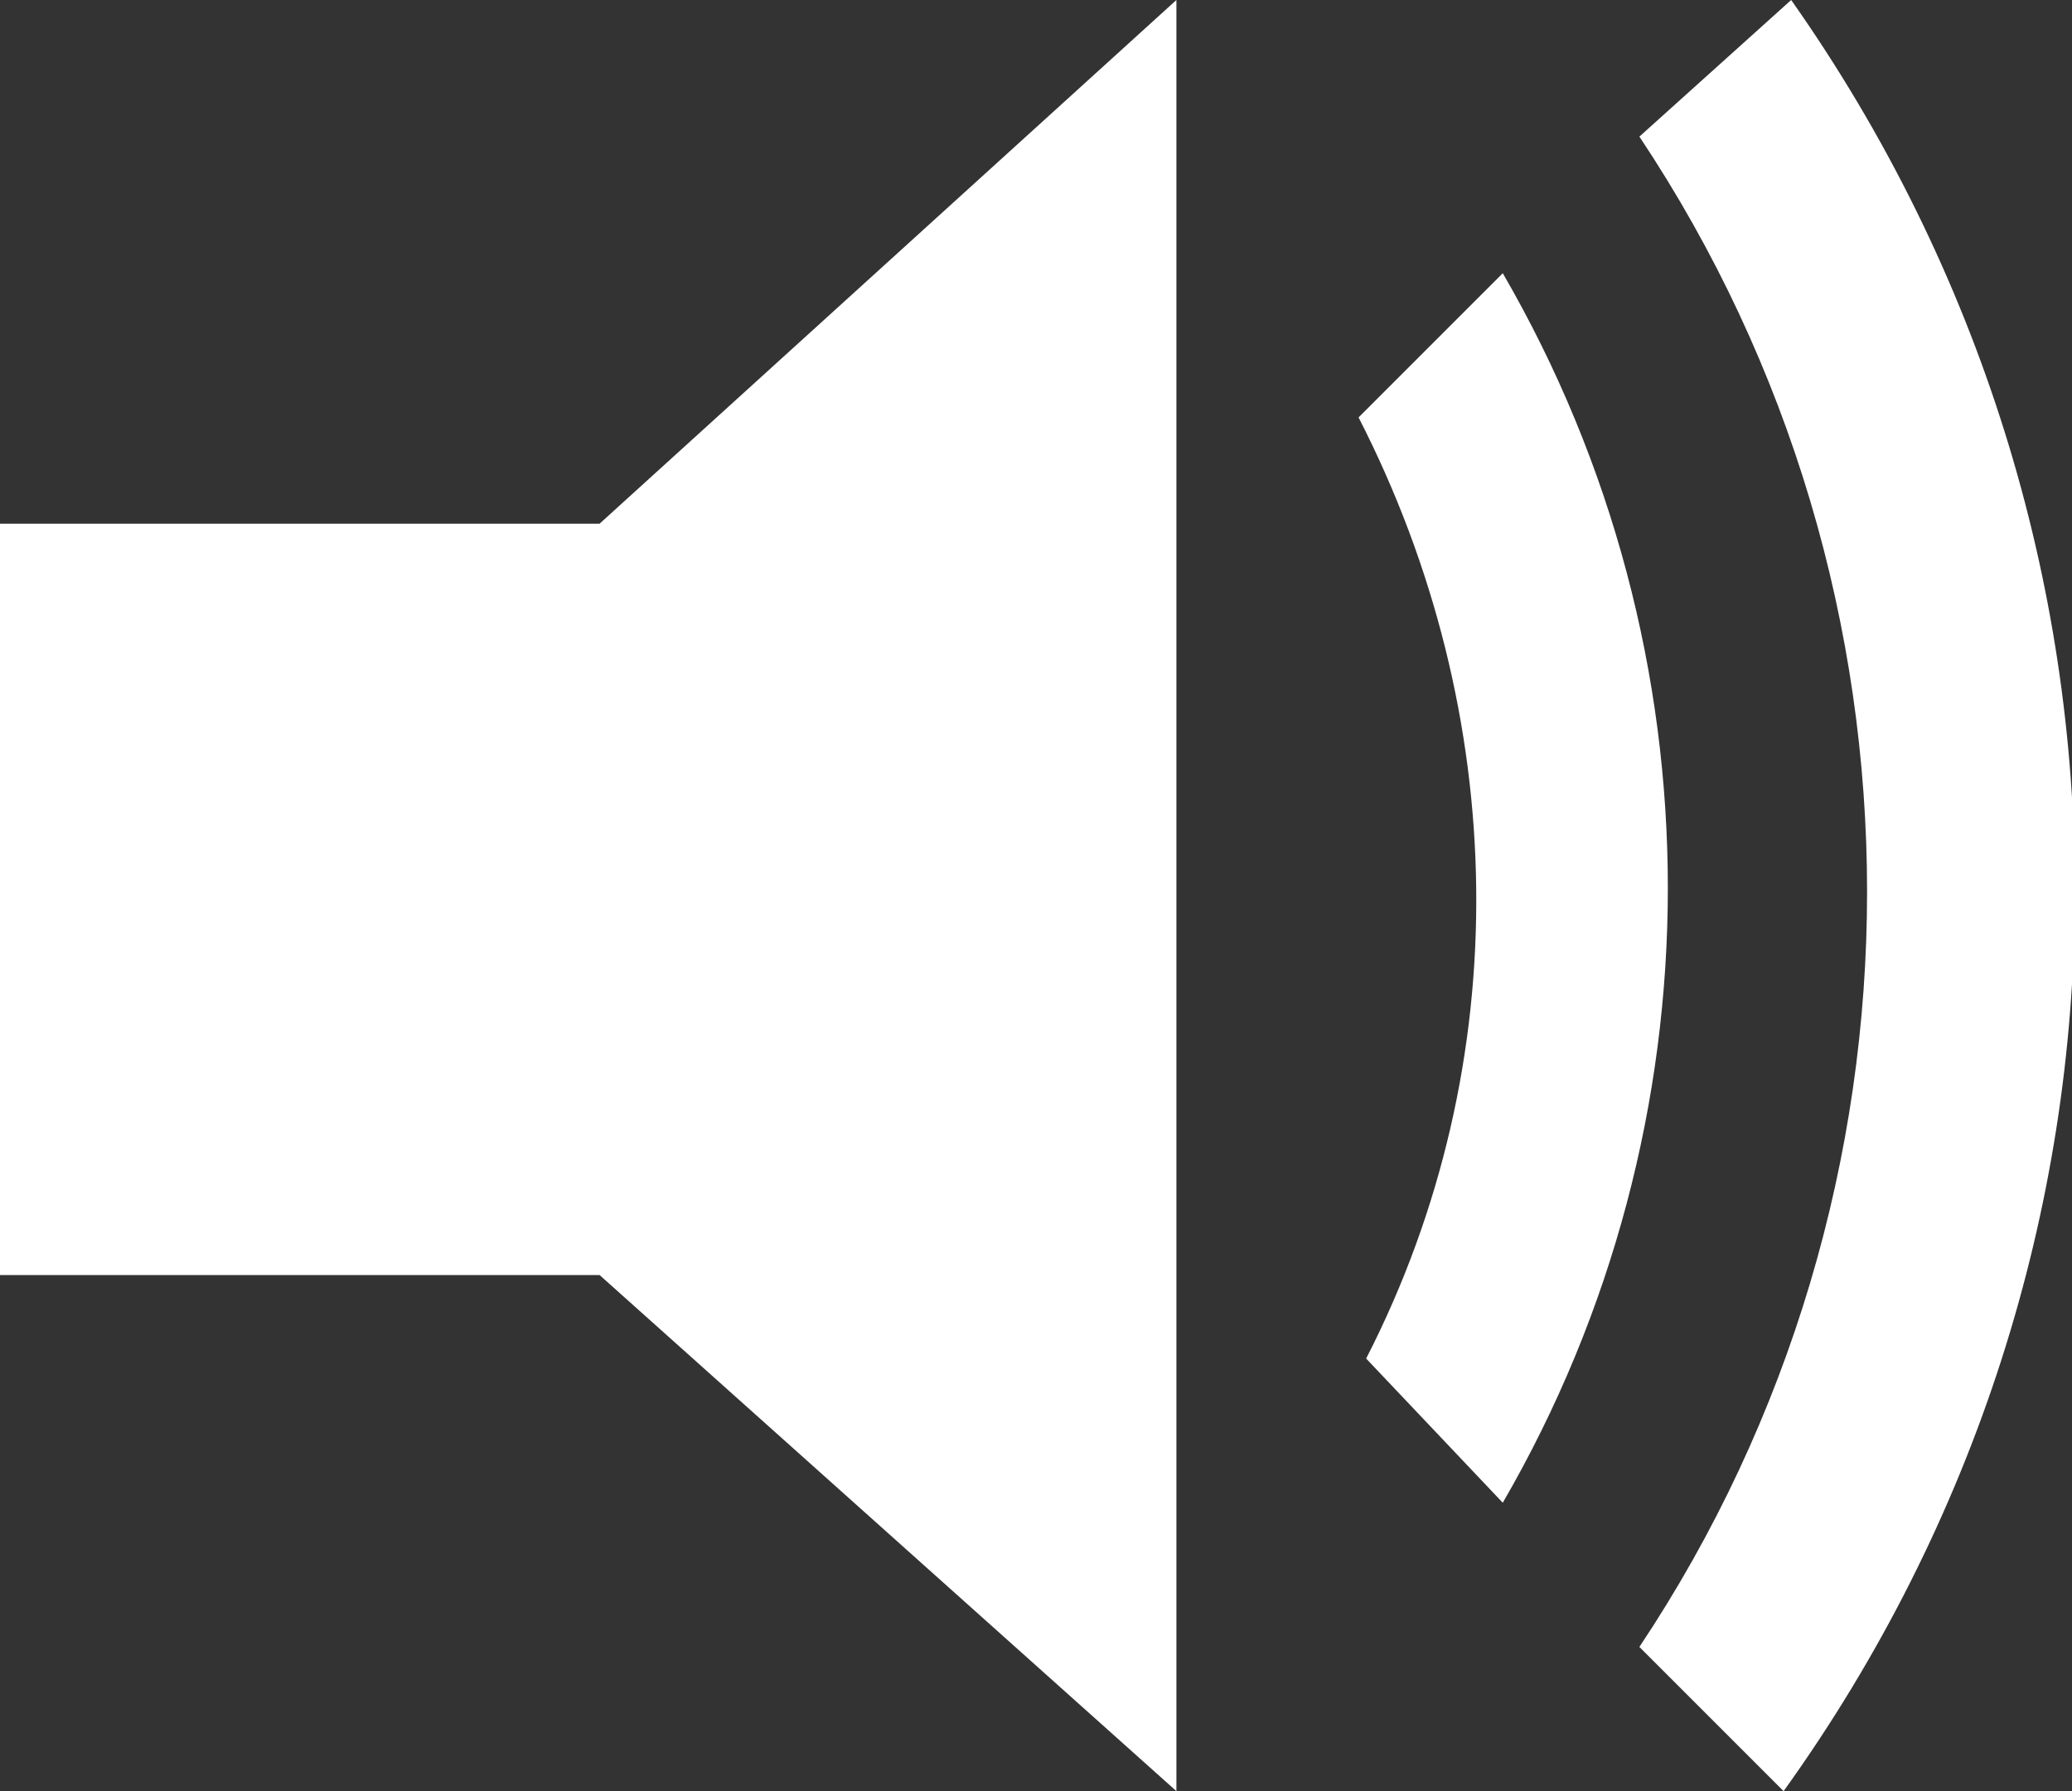
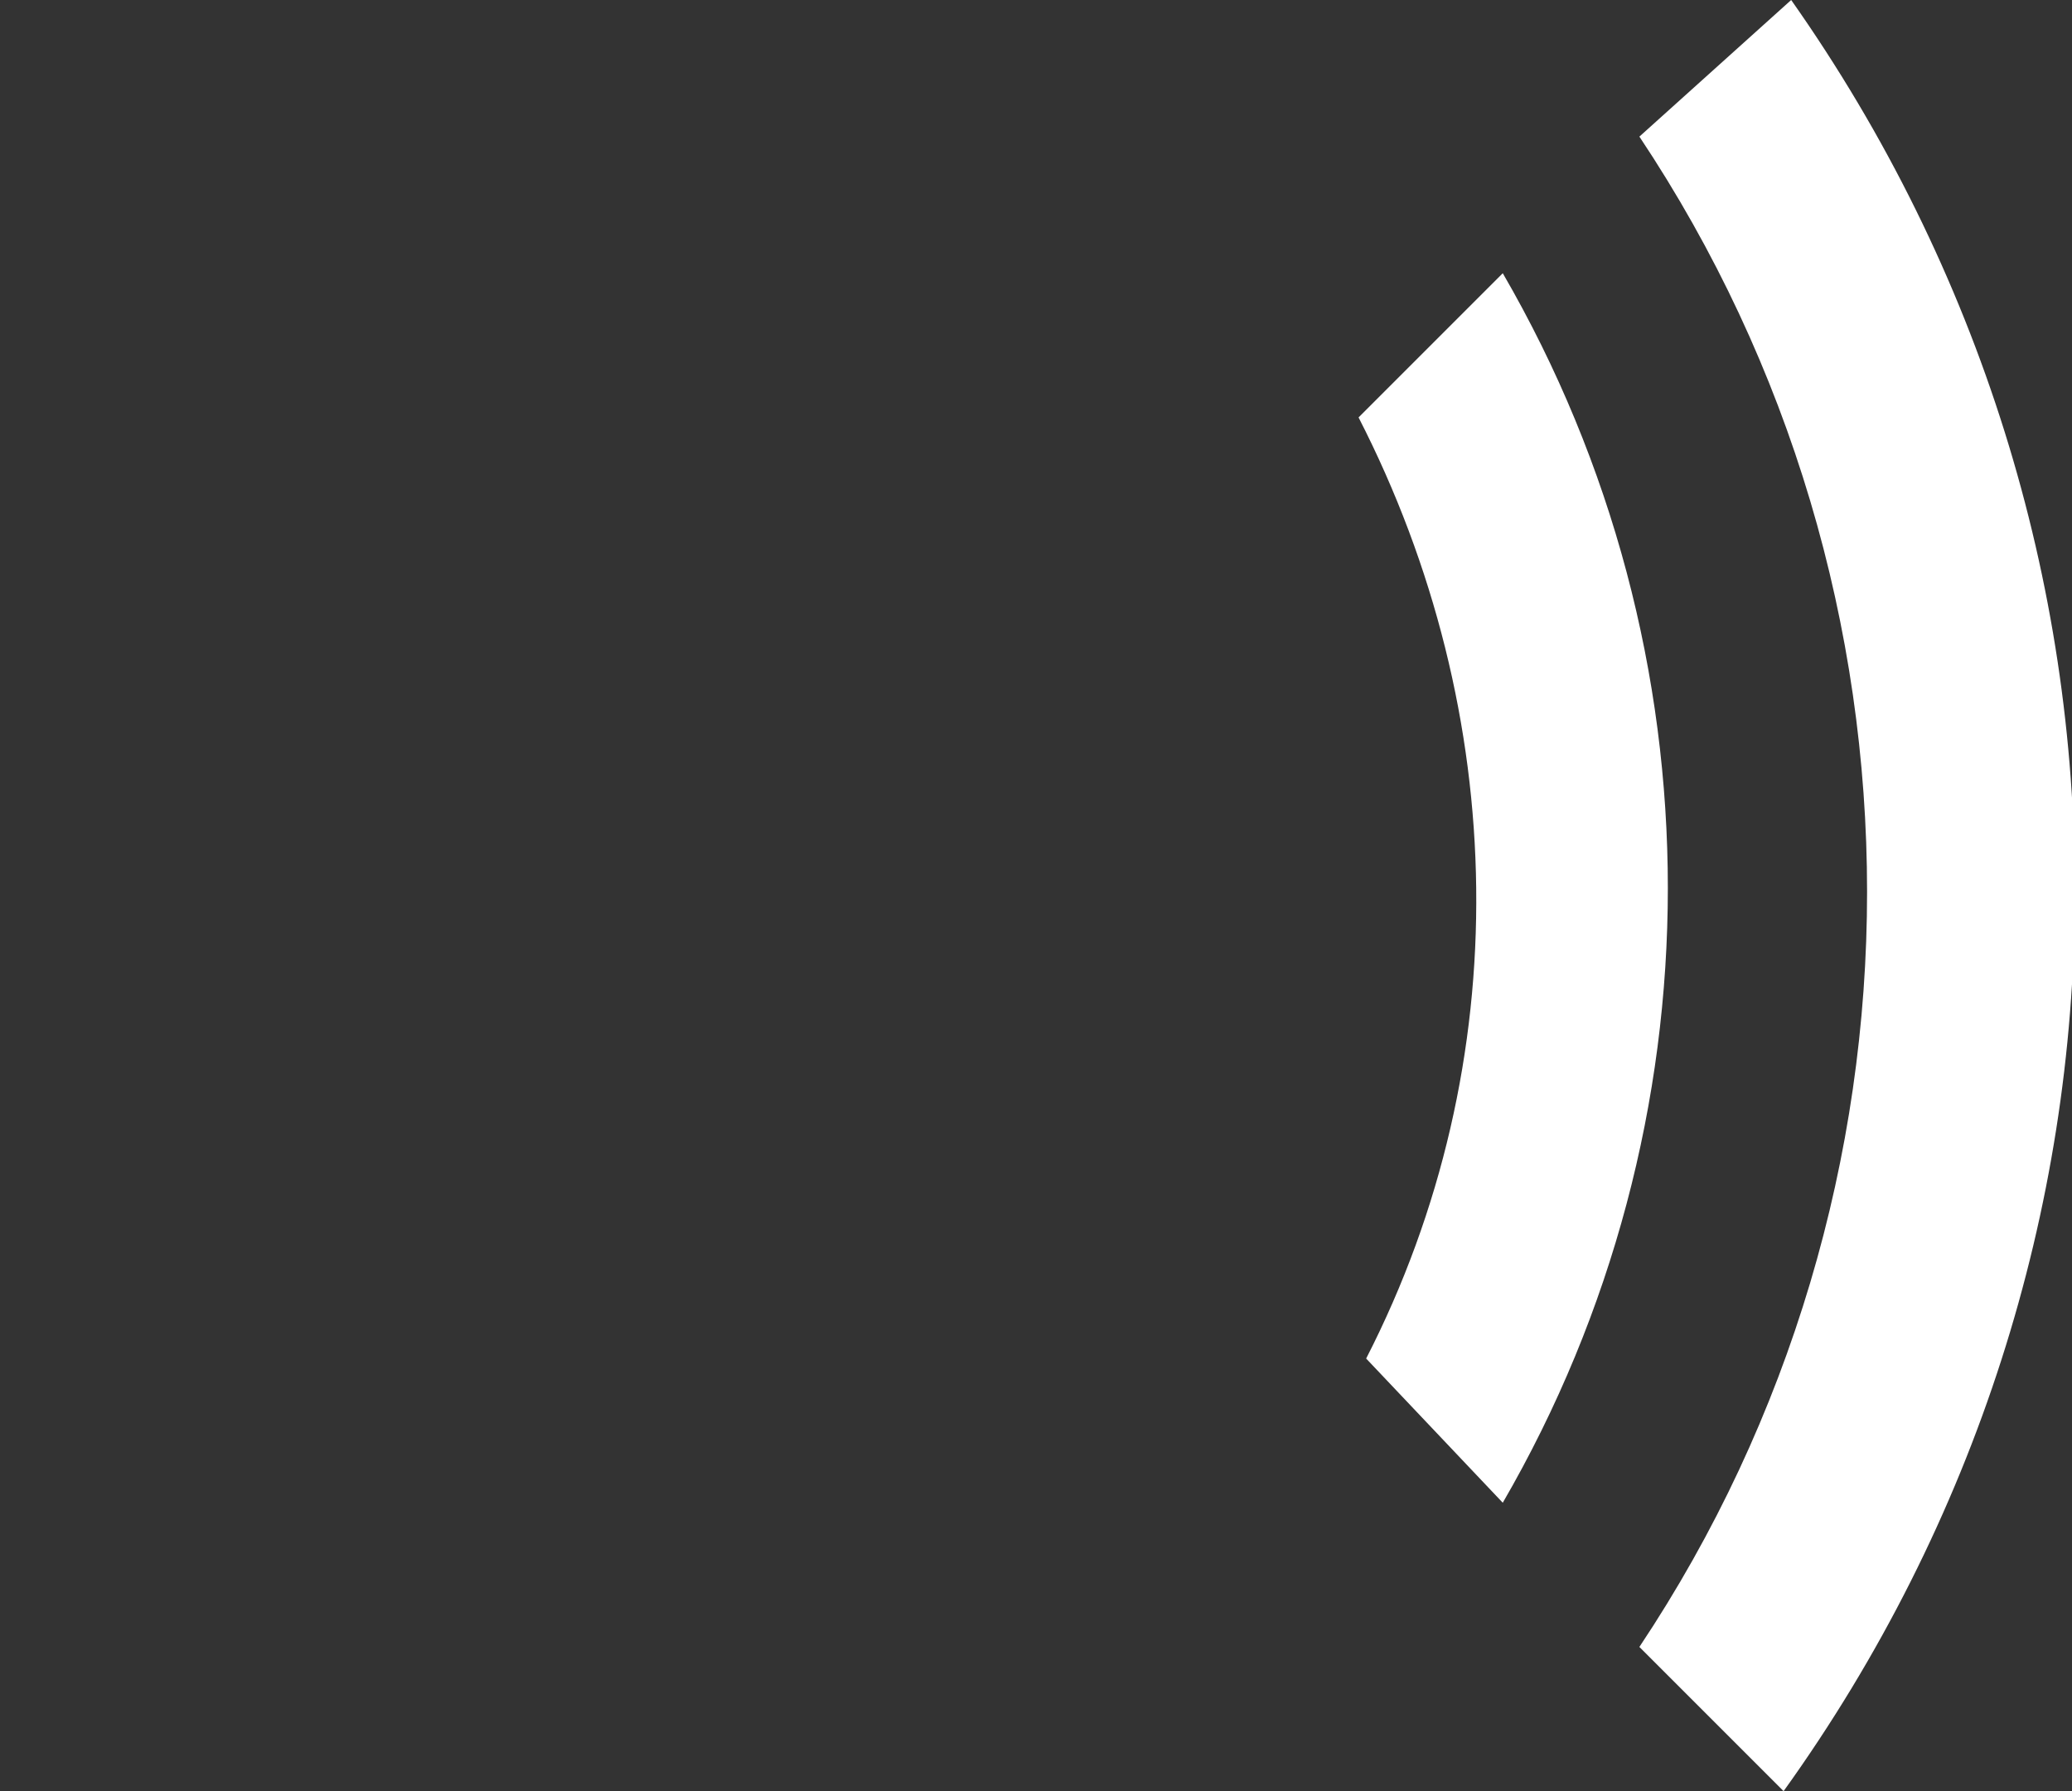
<svg xmlns="http://www.w3.org/2000/svg" version="1.1" id="Layer_1" x="0px" y="0px" viewBox="0 0 27.3 23.6" style="enable-background:new 0 0 27.3 23.6;" xml:space="preserve">
  <rect x="0" y="0" width="27.3" height="23.6" fill="#333333" stroke="none" />
  <style type="text/css">
	.st0{fill:#FFFFFF;}
</style>
  <g>
    <path class="st0" d="M23.5,23.6l-1.9-1.9c4-6,4-13.9,0-19.9L23.6,0C28.6,7.1,28.6,16.5,23.5,23.6" />
    <path class="st0" d="M18,17.9c2-3.9,1.9-8.5-0.1-12.4l1.9-1.9c2.9,5,2.9,11.2,0,16.2L18,17.9z" />
    <g>
-       <path class="st0" d="M8.2,16.5c-0.1-0.1-0.2-0.1-0.3-0.1H0.4v-9h7.5c0.1,0,0.2,0,0.3-0.1L15.1,1v21.6L8.2,16.5z" />
-       <path class="st0" d="M14.6,2v19.7l-6.1-5.5C8.3,16,8.1,16,7.9,16H0.9V7.8h7.1c0.2,0,0.4-0.1,0.6-0.2L14.6,2 M15.5,0L7.9,6.9H0v9.9    h7.9l7.6,6.8V0L15.5,0z" />
-     </g>
+       </g>
  </g>
</svg>